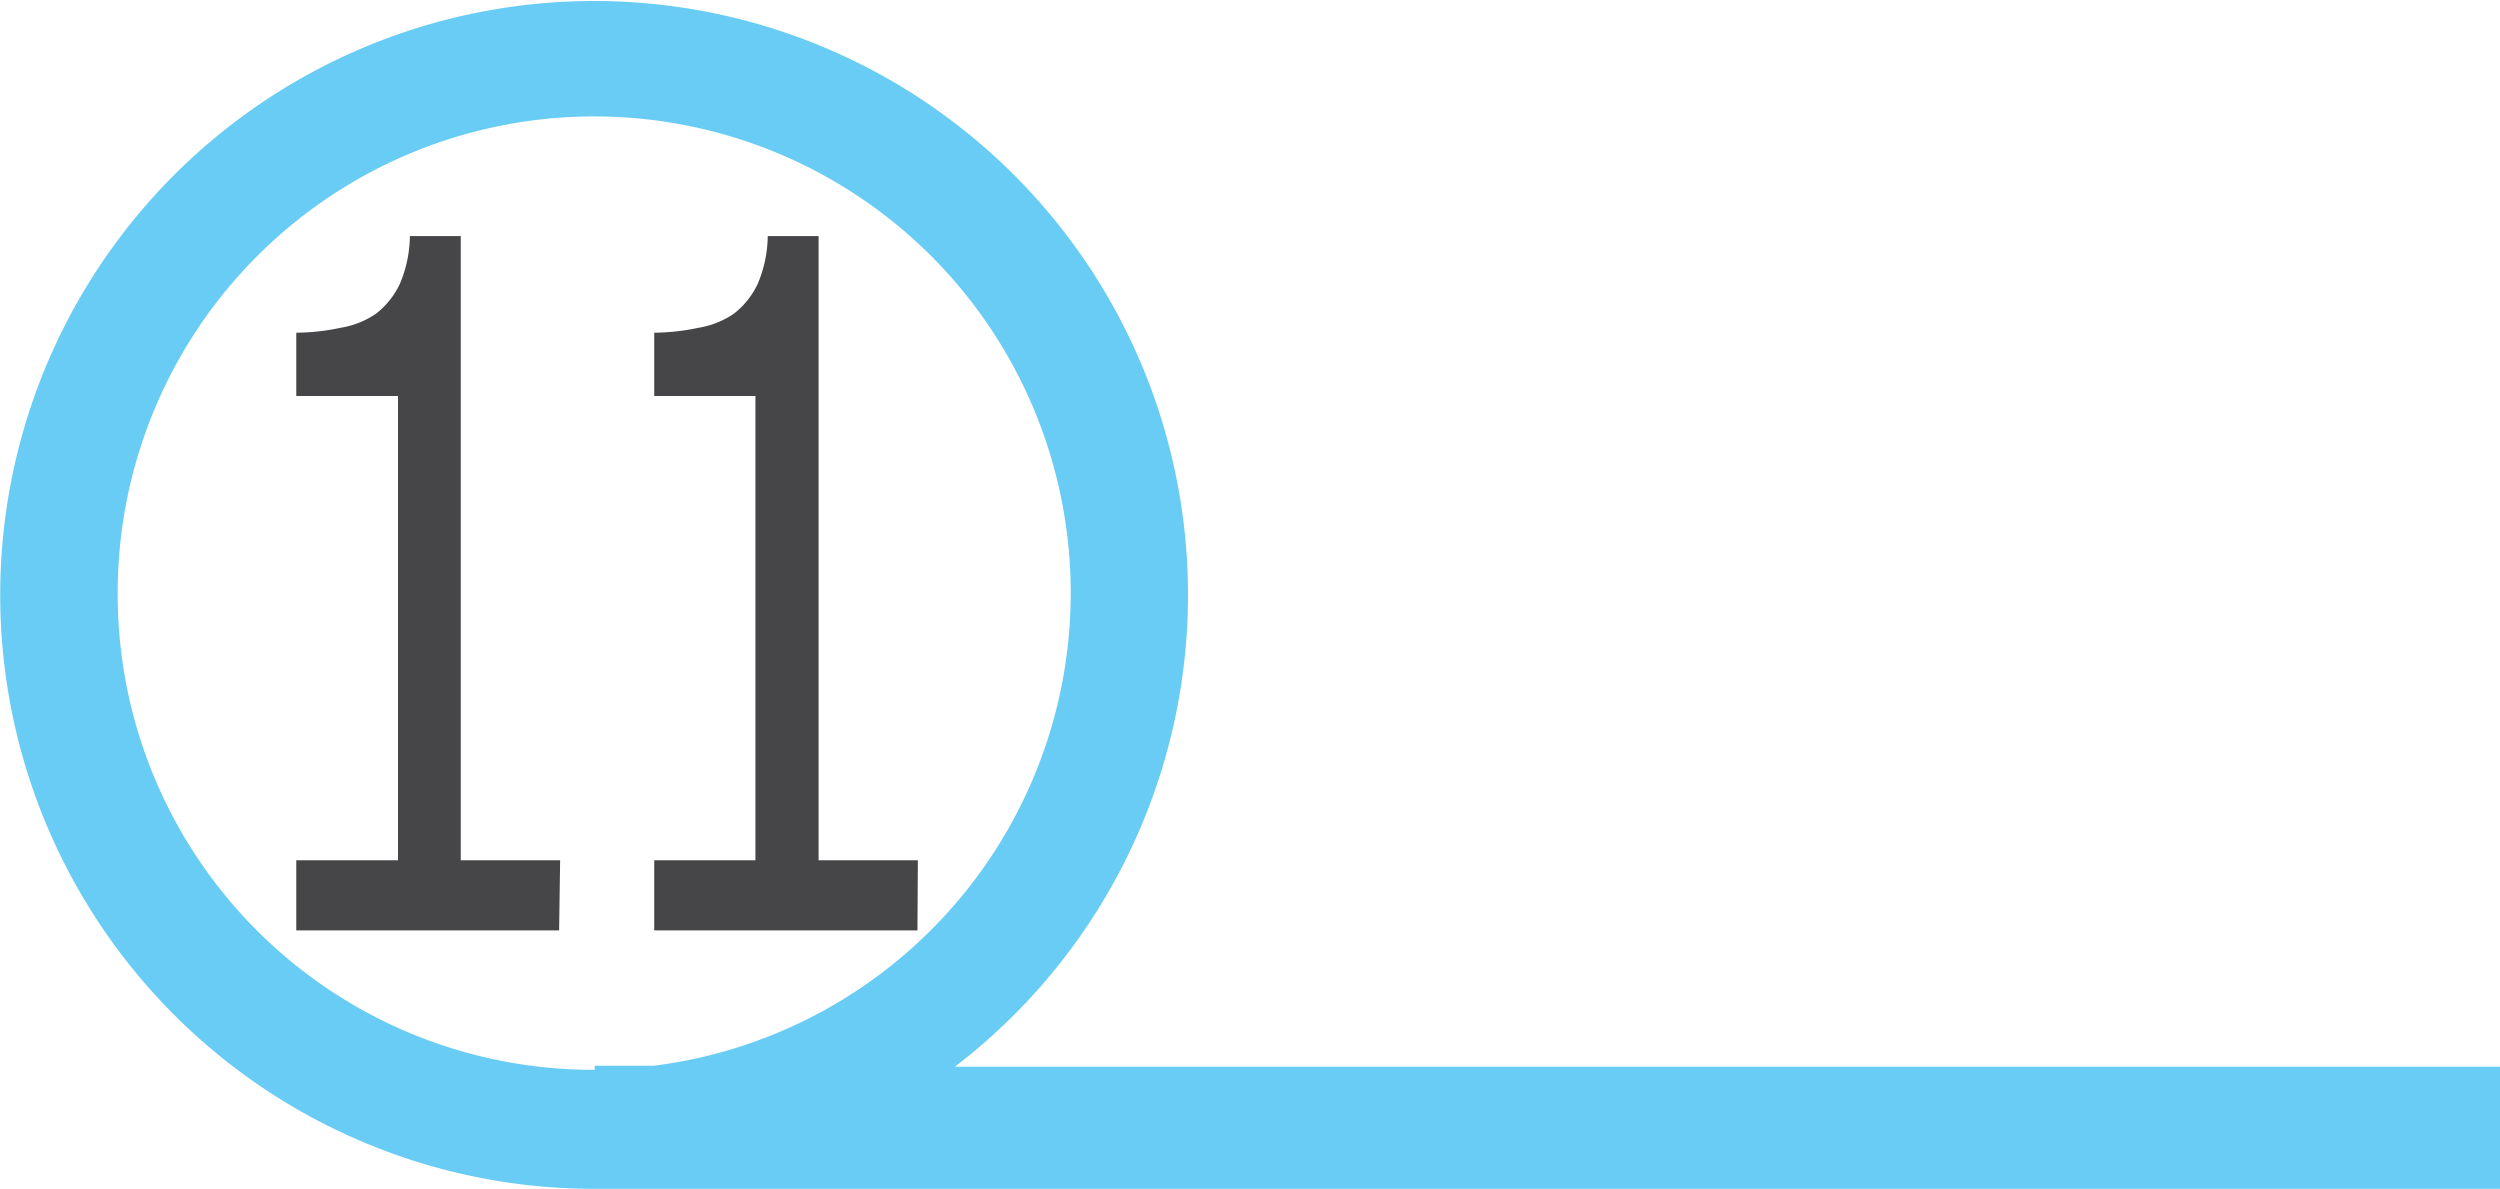
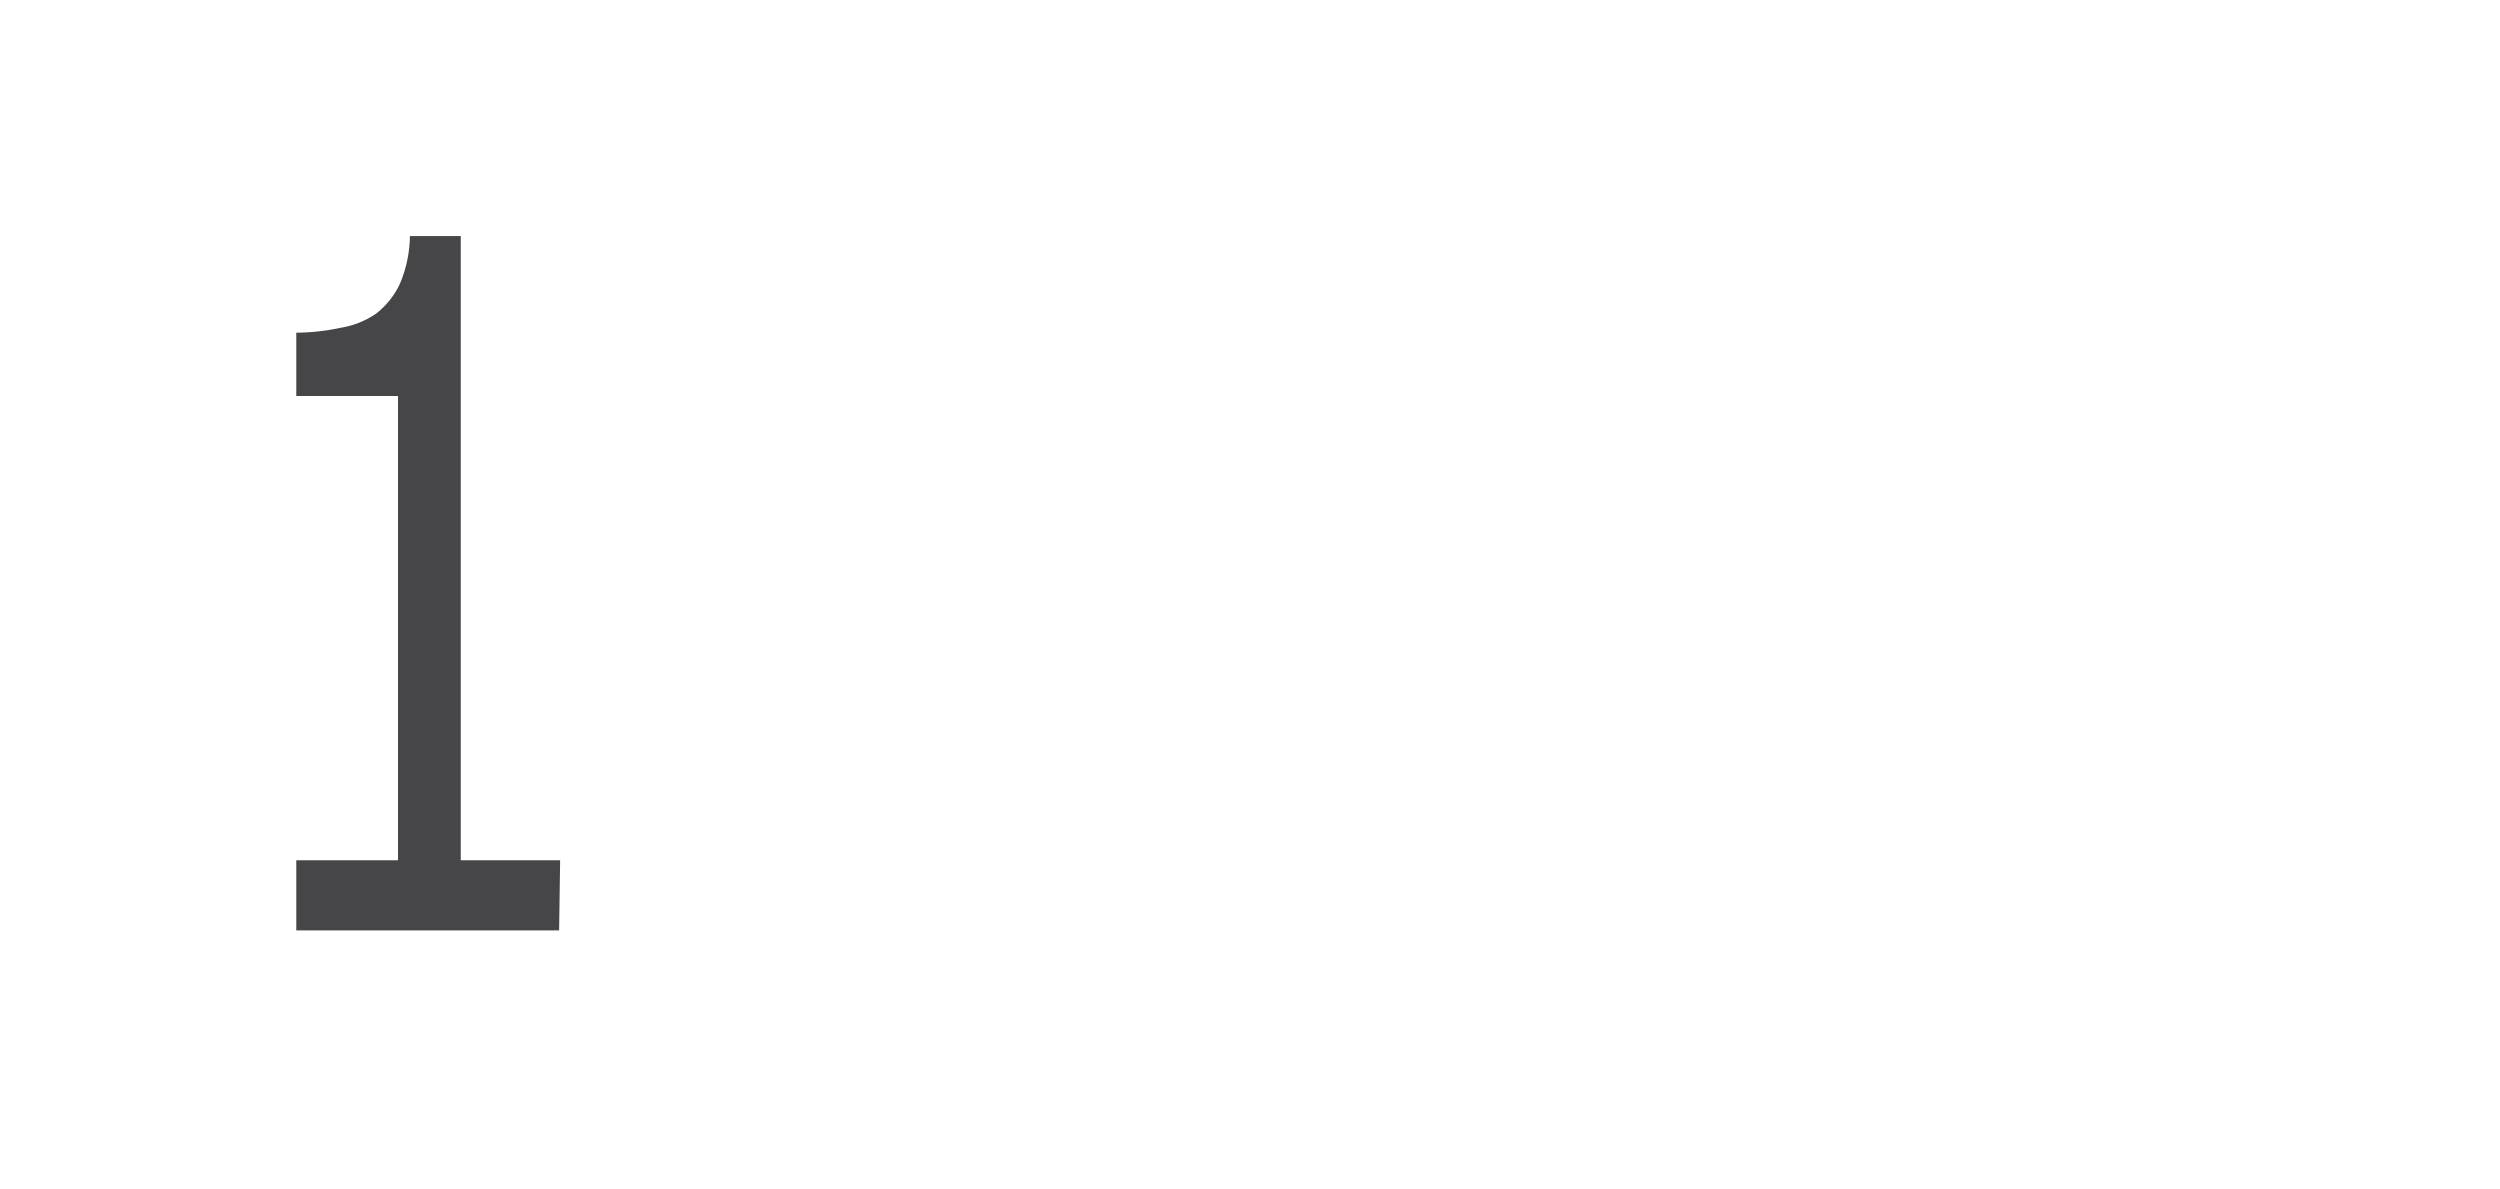
<svg xmlns="http://www.w3.org/2000/svg" id="Layer_1" data-name="Layer 1" viewBox="0 0 245.79 116.88">
  <defs>
    <style>.cls-1{fill:#68ccf4;}.cls-2{fill:#464547;}</style>
  </defs>
  <title>num11</title>
-   <path class="cls-1" d="M151.74,121.3a58.39,58.39,0,1,0-35.4,12H303.66v-12ZM69.44,74.8a46.85,46.85,0,1,1,52.7,46.4h-5.8v.4A46.75,46.75,0,0,1,69.44,74.8Z" transform="translate(-57.87 -16.42)" />
  <path class="cls-2" d="M112.84,107.89H87V101h10V55.35H87V49.13a21.41,21.41,0,0,0,4.34-.48,8.64,8.64,0,0,0,3.5-1.39,8.11,8.11,0,0,0,2.33-2.9,12.43,12.43,0,0,0,1-4.73h5V101h9.77Z" transform="translate(-57.87 -16.42)" />
-   <path class="cls-2" d="M148.07,107.89H122.19V101h9.95V55.35h-9.95V49.13a21.32,21.32,0,0,0,4.33-.48,8.64,8.64,0,0,0,3.5-1.39,8,8,0,0,0,2.33-2.9,12.24,12.24,0,0,0,1-4.73h5V101h9.76Z" transform="translate(-57.87 -16.42)" />
</svg>